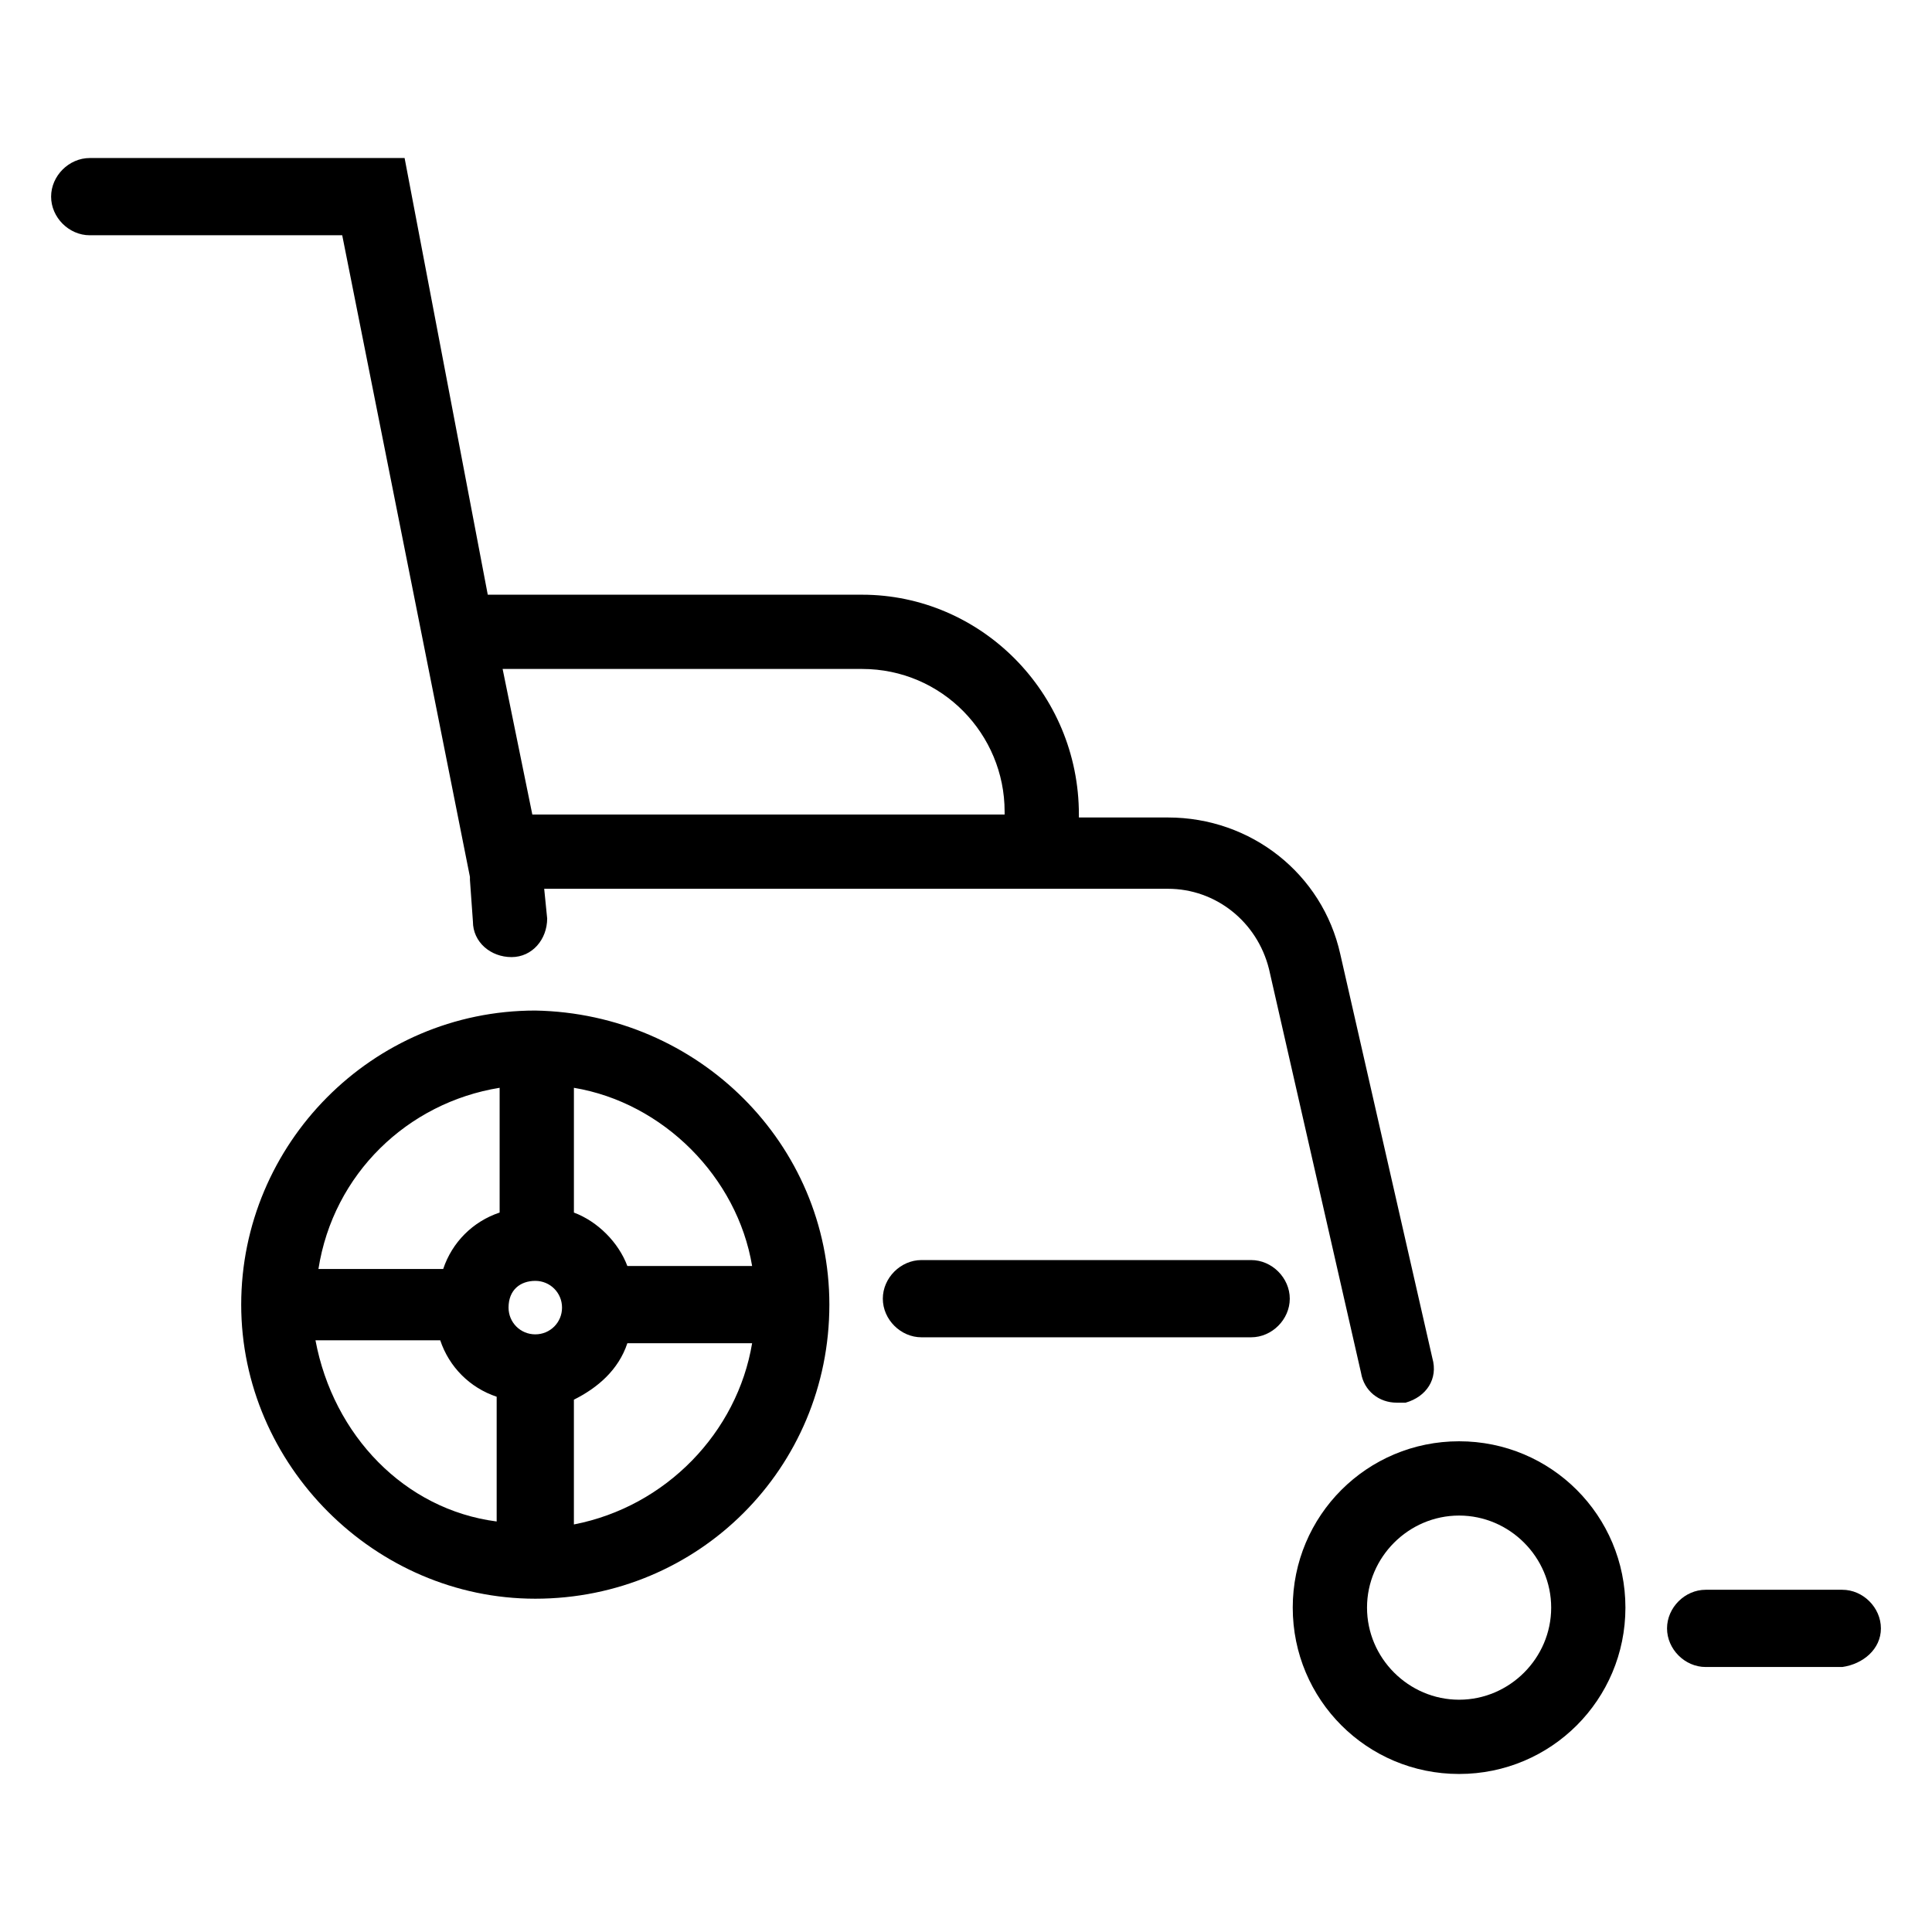
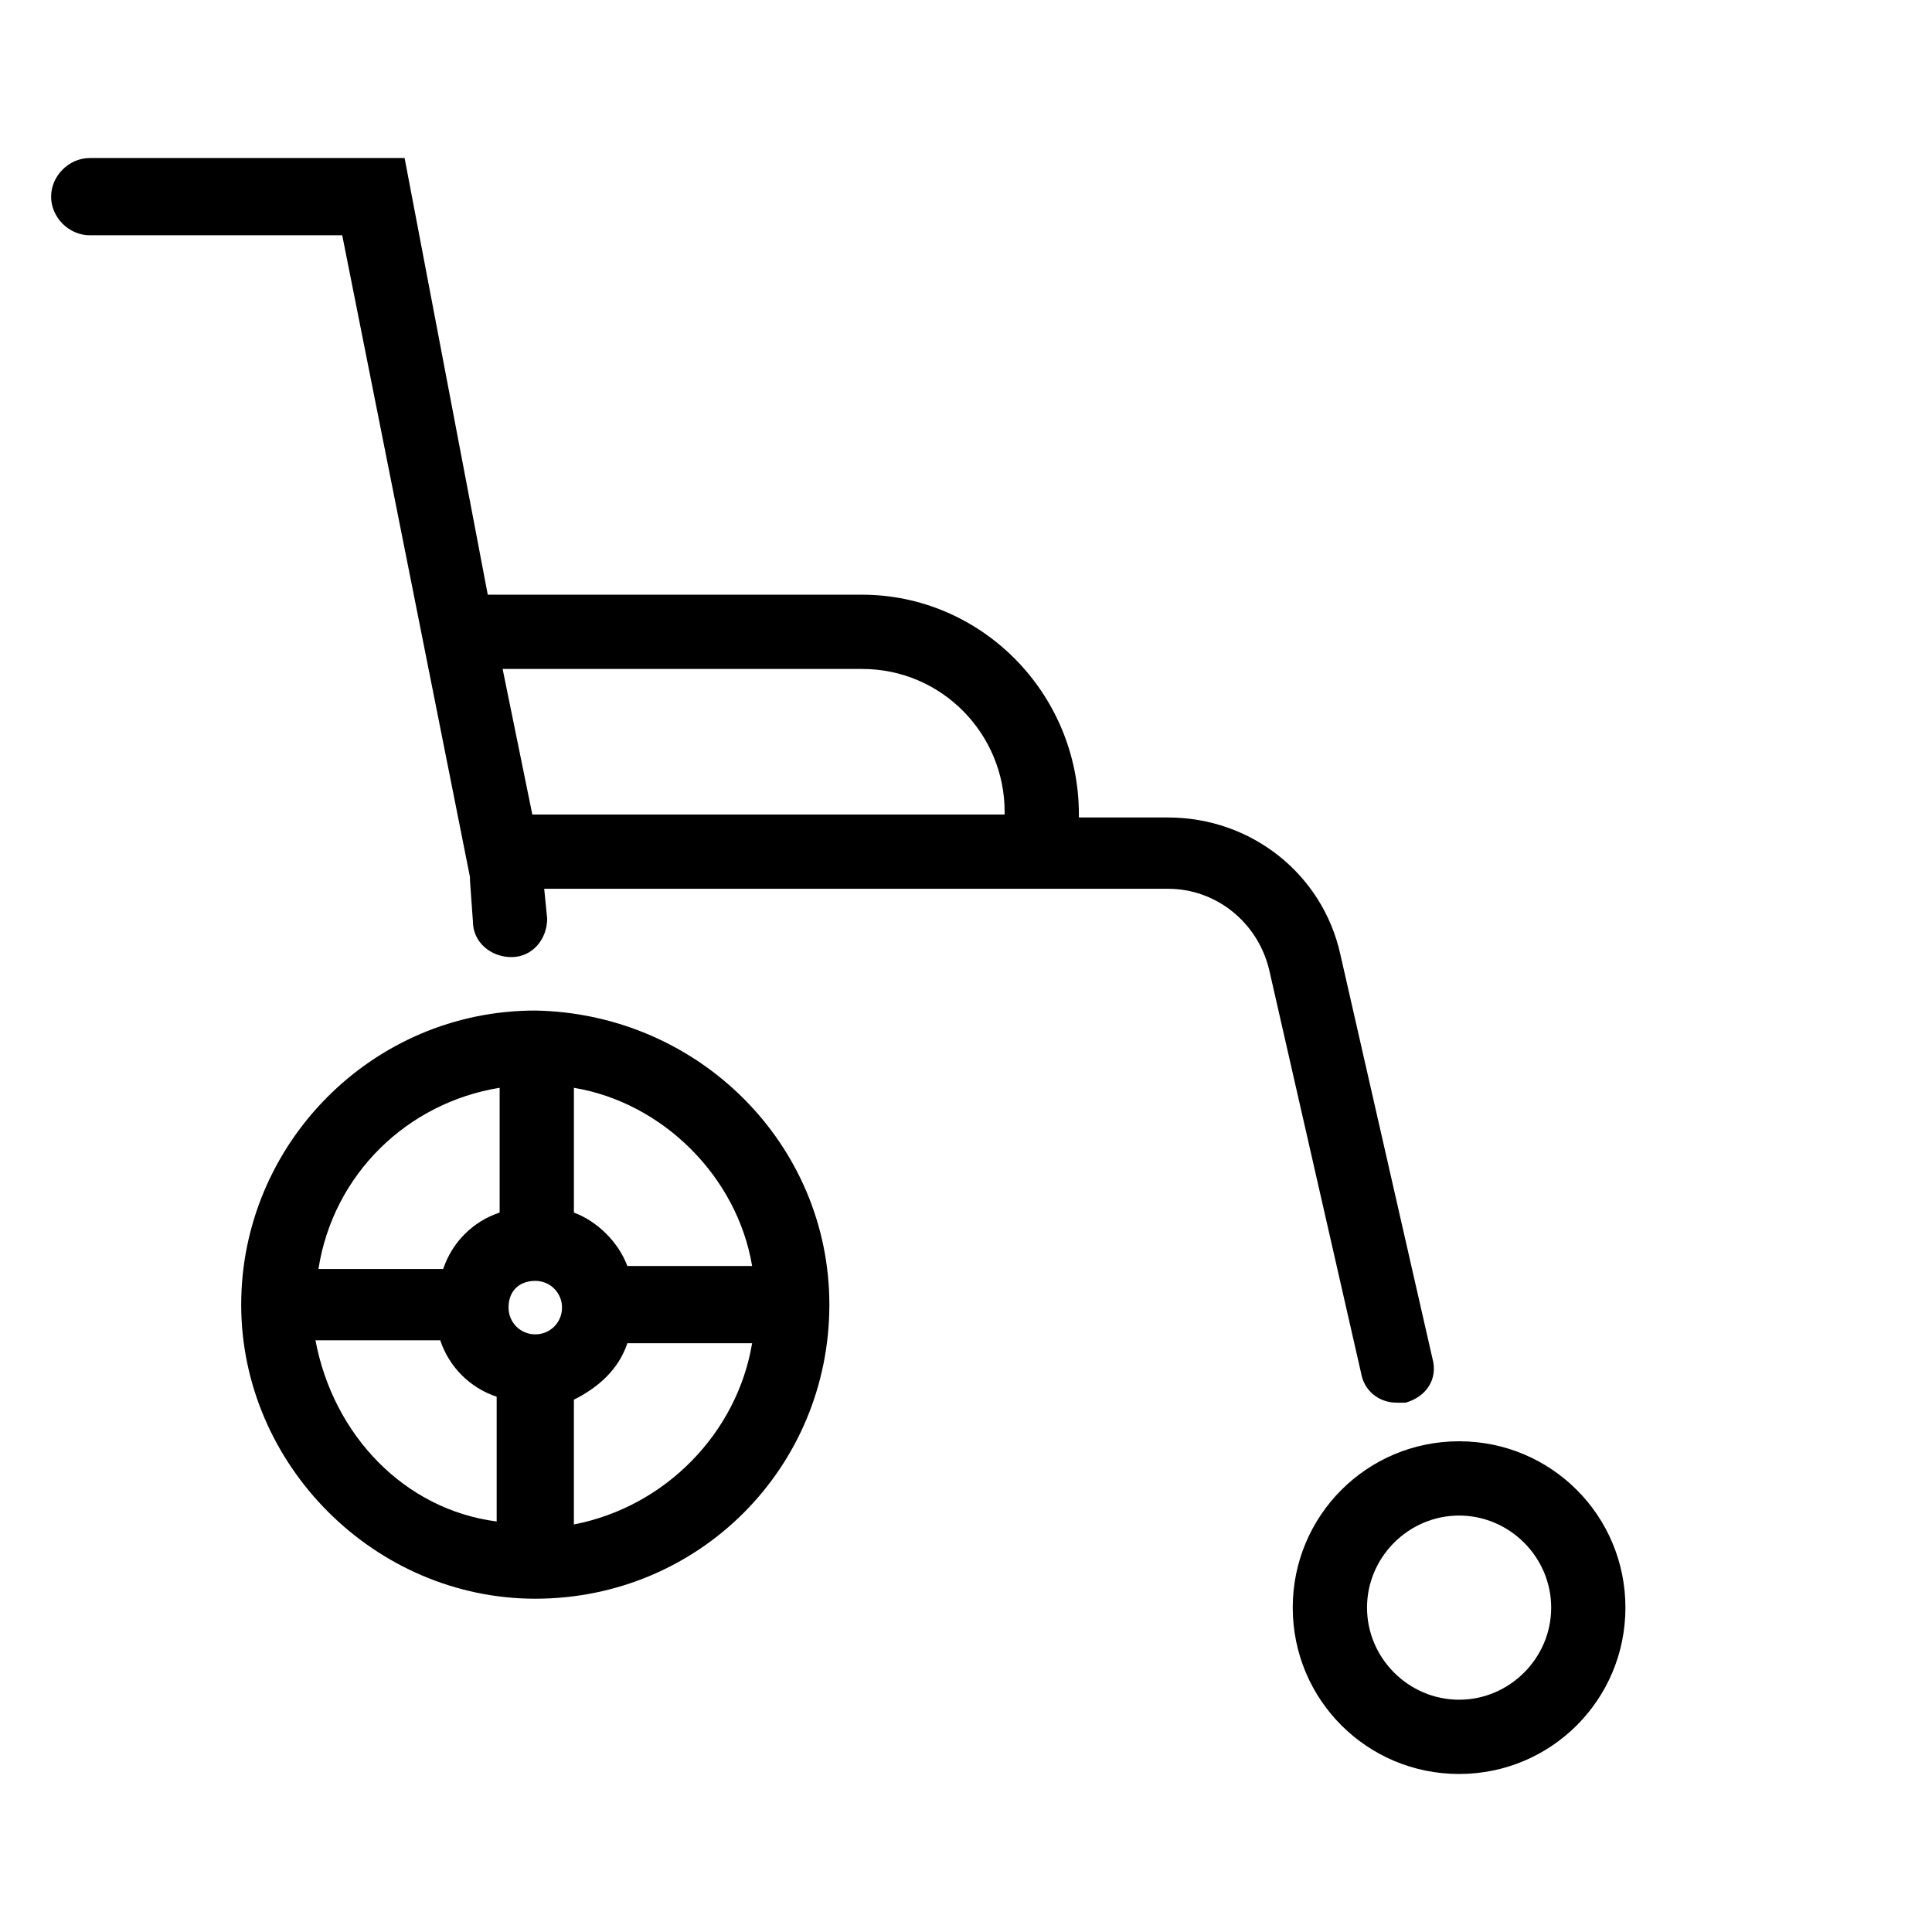
<svg xmlns="http://www.w3.org/2000/svg" fill="#000000" width="800px" height="800px" version="1.1" viewBox="144 144 512 512">
  <g>
    <path d="m486.59 570.04c0 24.402 19.68 44.082 44.082 44.082s44.082-19.68 44.082-44.082c0.004-24.402-19.676-44.086-44.078-44.086-24.406 0-44.086 19.684-44.086 44.086zm44.086-24.402c13.383 0 24.402 11.02 24.402 24.402 0 13.383-11.02 24.402-24.402 24.402-13.383 0-24.402-11.02-24.402-24.402-0.004-13.383 11.02-24.402 24.402-24.402z" />
-     <path d="m388.19 477.93c-5.512 0-10.234 4.723-10.234 10.234 0 5.512 4.723 10.234 10.234 10.234h87.379c5.512 0 10.234-4.723 10.234-10.234 0-5.512-4.723-10.234-10.234-10.234z" />
-     <path d="m642.46 575.54c0-5.512-4.723-10.234-10.234-10.234h-36.211c-5.512 0-10.234 4.723-10.234 10.234s4.723 10.234 10.234 10.234h36.211c5.512-0.785 10.234-4.723 10.234-10.234z" />
    <path d="m363.79 489.74c0-42.508-34.637-77.145-77.934-77.934-43.297 0-77.934 35.426-77.934 77.934 0 42.508 35.426 77.934 77.934 77.934 43.293 0 77.934-34.637 77.934-77.934zm-20.469-10.23h-33.062c-2.363-6.297-7.871-11.809-14.168-14.168v-33.062c23.613 3.934 43.293 23.613 47.23 47.23zm-57.465 3.934c3.938 0 7.086 3.148 7.086 7.086s-3.148 7.086-7.086 7.086-7.086-3.148-7.086-7.086c0-4.723 3.148-7.086 7.086-7.086zm-9.449-51.168v33.062c-7.086 2.363-12.594 7.871-14.957 14.957h-33.062c3.938-25.191 23.617-44.082 48.02-48.02zm-48.805 66.914h33.062c2.363 7.086 7.871 12.594 14.957 14.957v33.062c-24.402-3.152-43.297-22.832-48.02-48.02zm68.484 48.805v-33.062c6.297-3.148 11.809-7.871 14.168-14.957h33.062c-3.934 23.617-22.824 43.297-47.23 48.02z" />
    <path d="m372.45 301.6h-99.188l-22.039-115.72h-83.445c-5.512 0-10.234 4.723-10.234 10.234s4.723 10.234 10.234 10.234h66.914l33.848 170.04v0.789l0.789 11.02c0 5.512 4.723 9.445 10.234 9.445 5.512 0 9.445-4.723 9.445-10.234l-0.789-7.871h165.31c12.594 0 23.617 8.66 26.766 21.254l24.402 107.06c0.789 4.723 4.723 7.871 9.445 7.871h2.363c5.512-1.574 8.66-6.297 7.086-11.809l-24.402-107.06c-4.723-21.254-23.617-36.211-45.656-36.211h-23.617v-0.789c0-32.273-25.98-58.25-57.469-58.25zm-87.379 58.254-7.871-38.574h95.25c21.254 0 37.785 17.32 37.785 37.785v0.789z" />
  </g>
</svg>